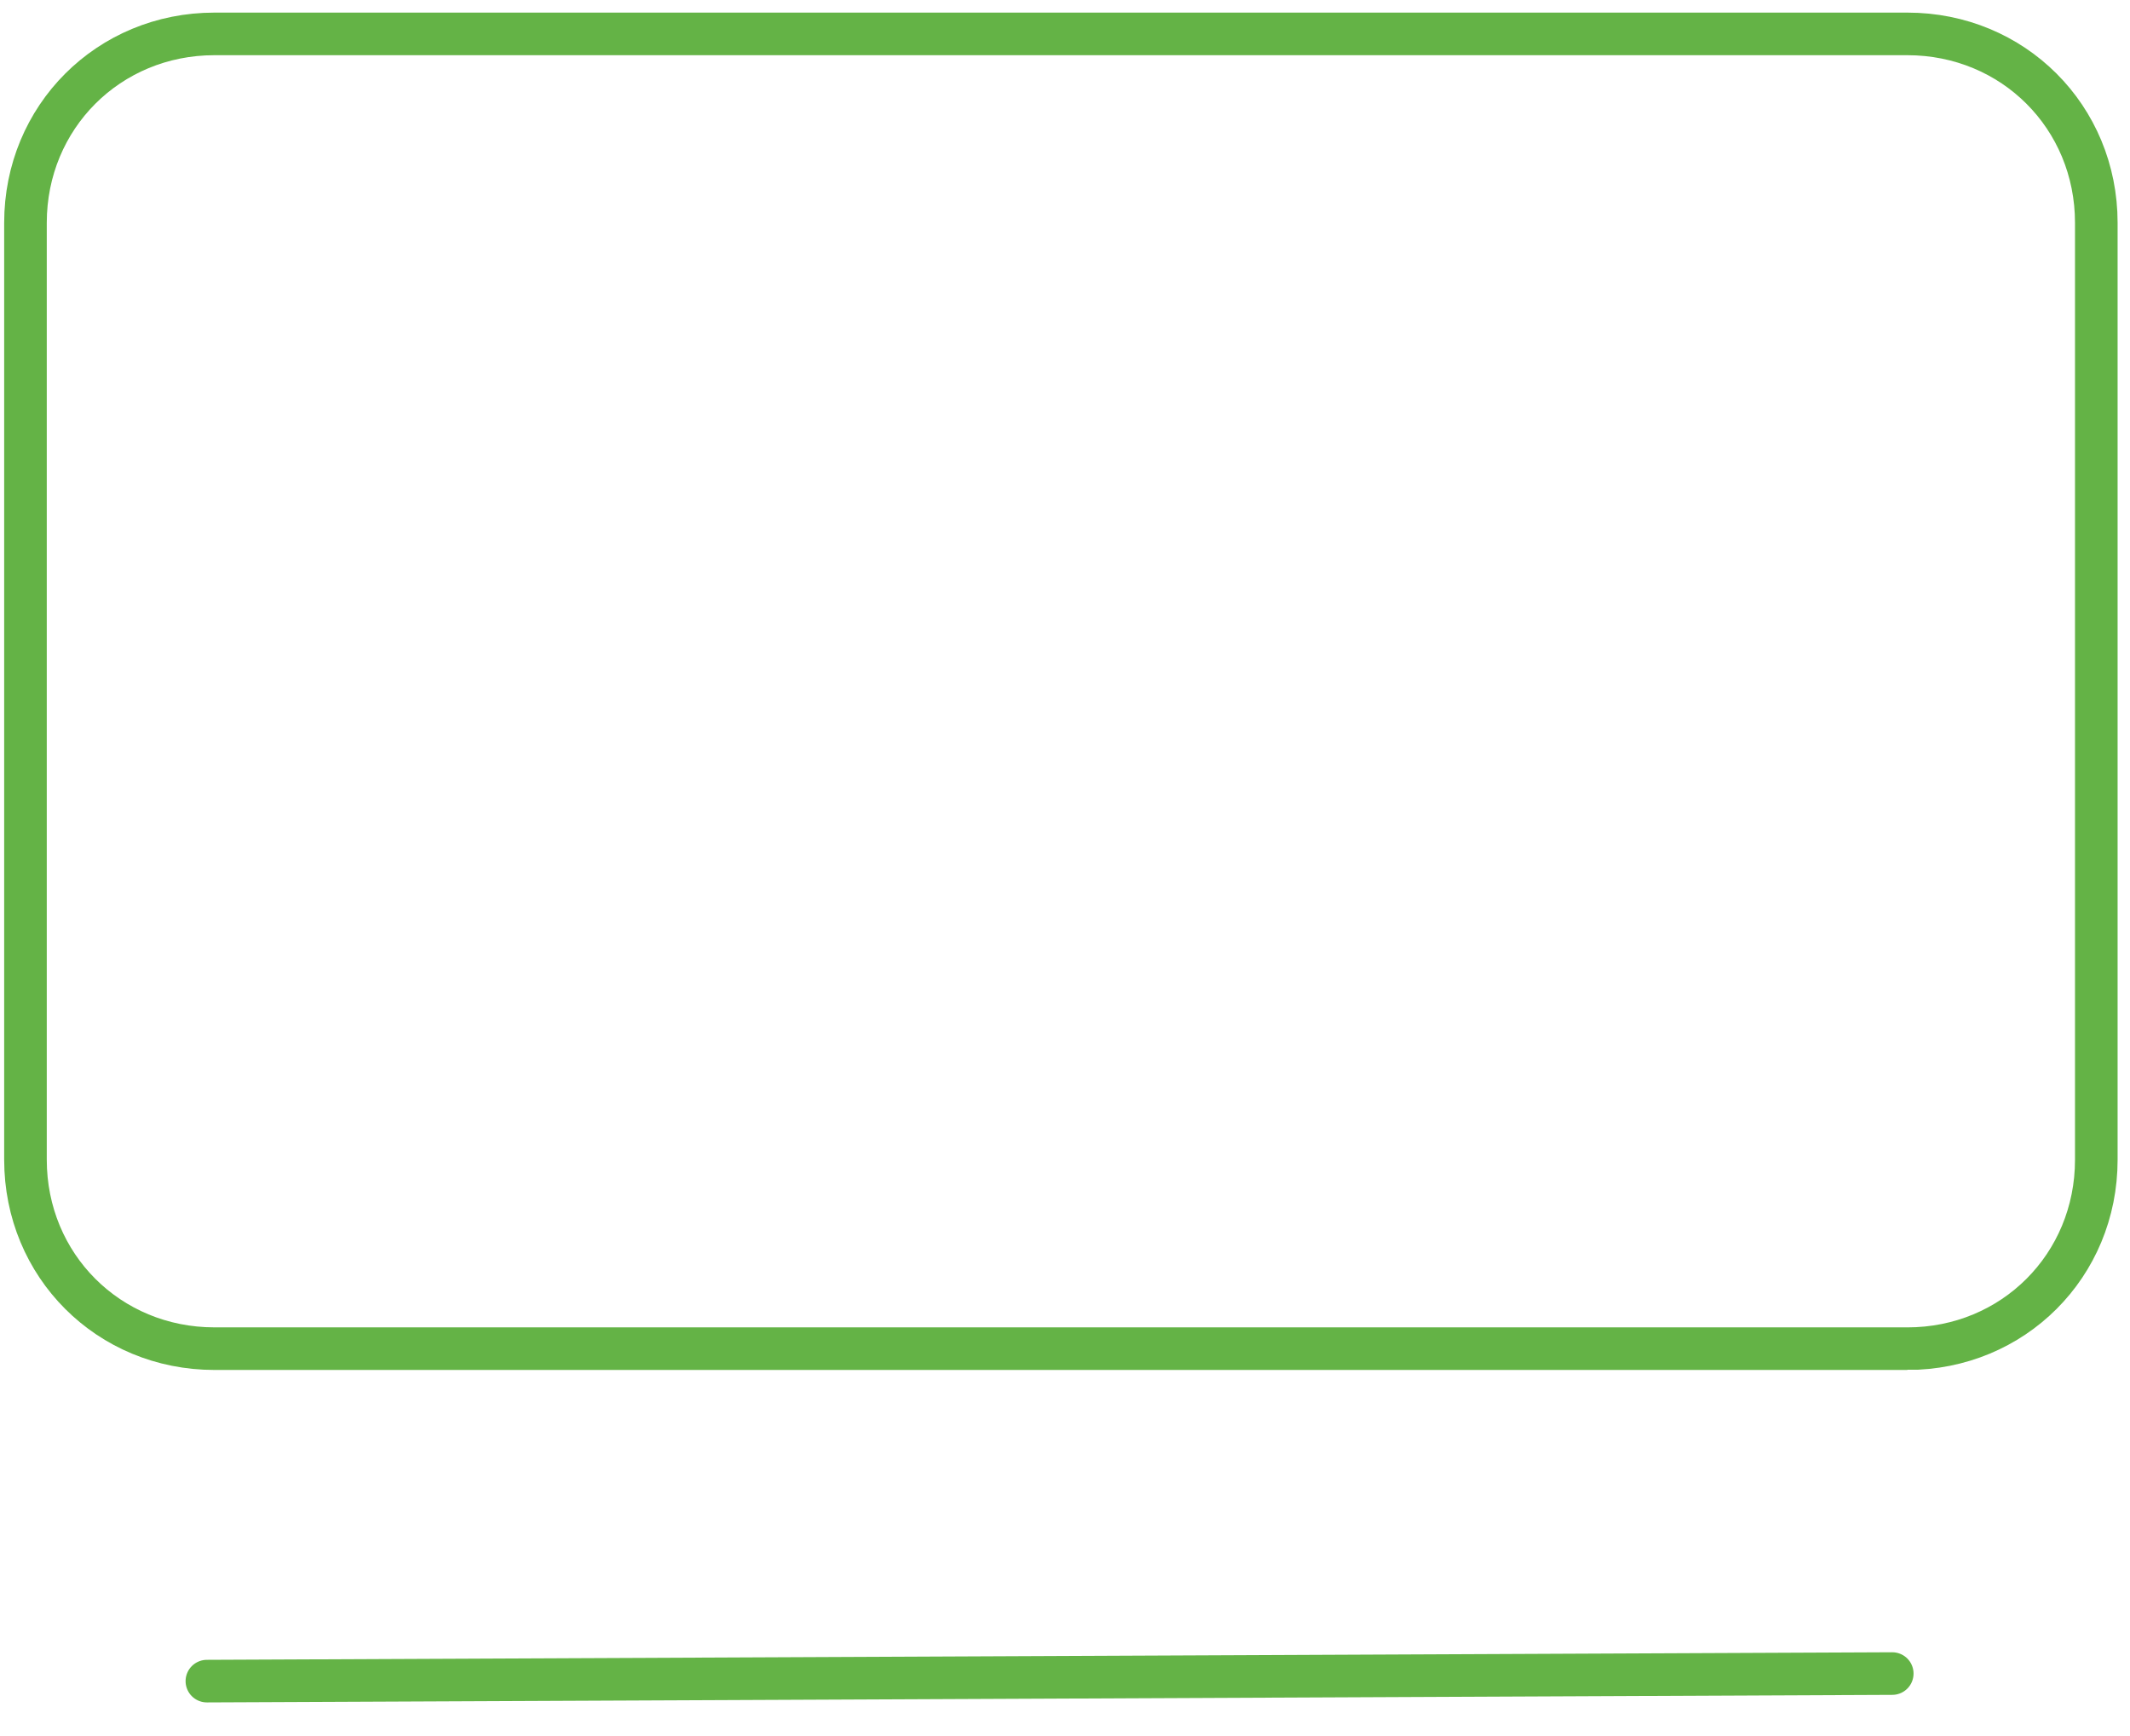
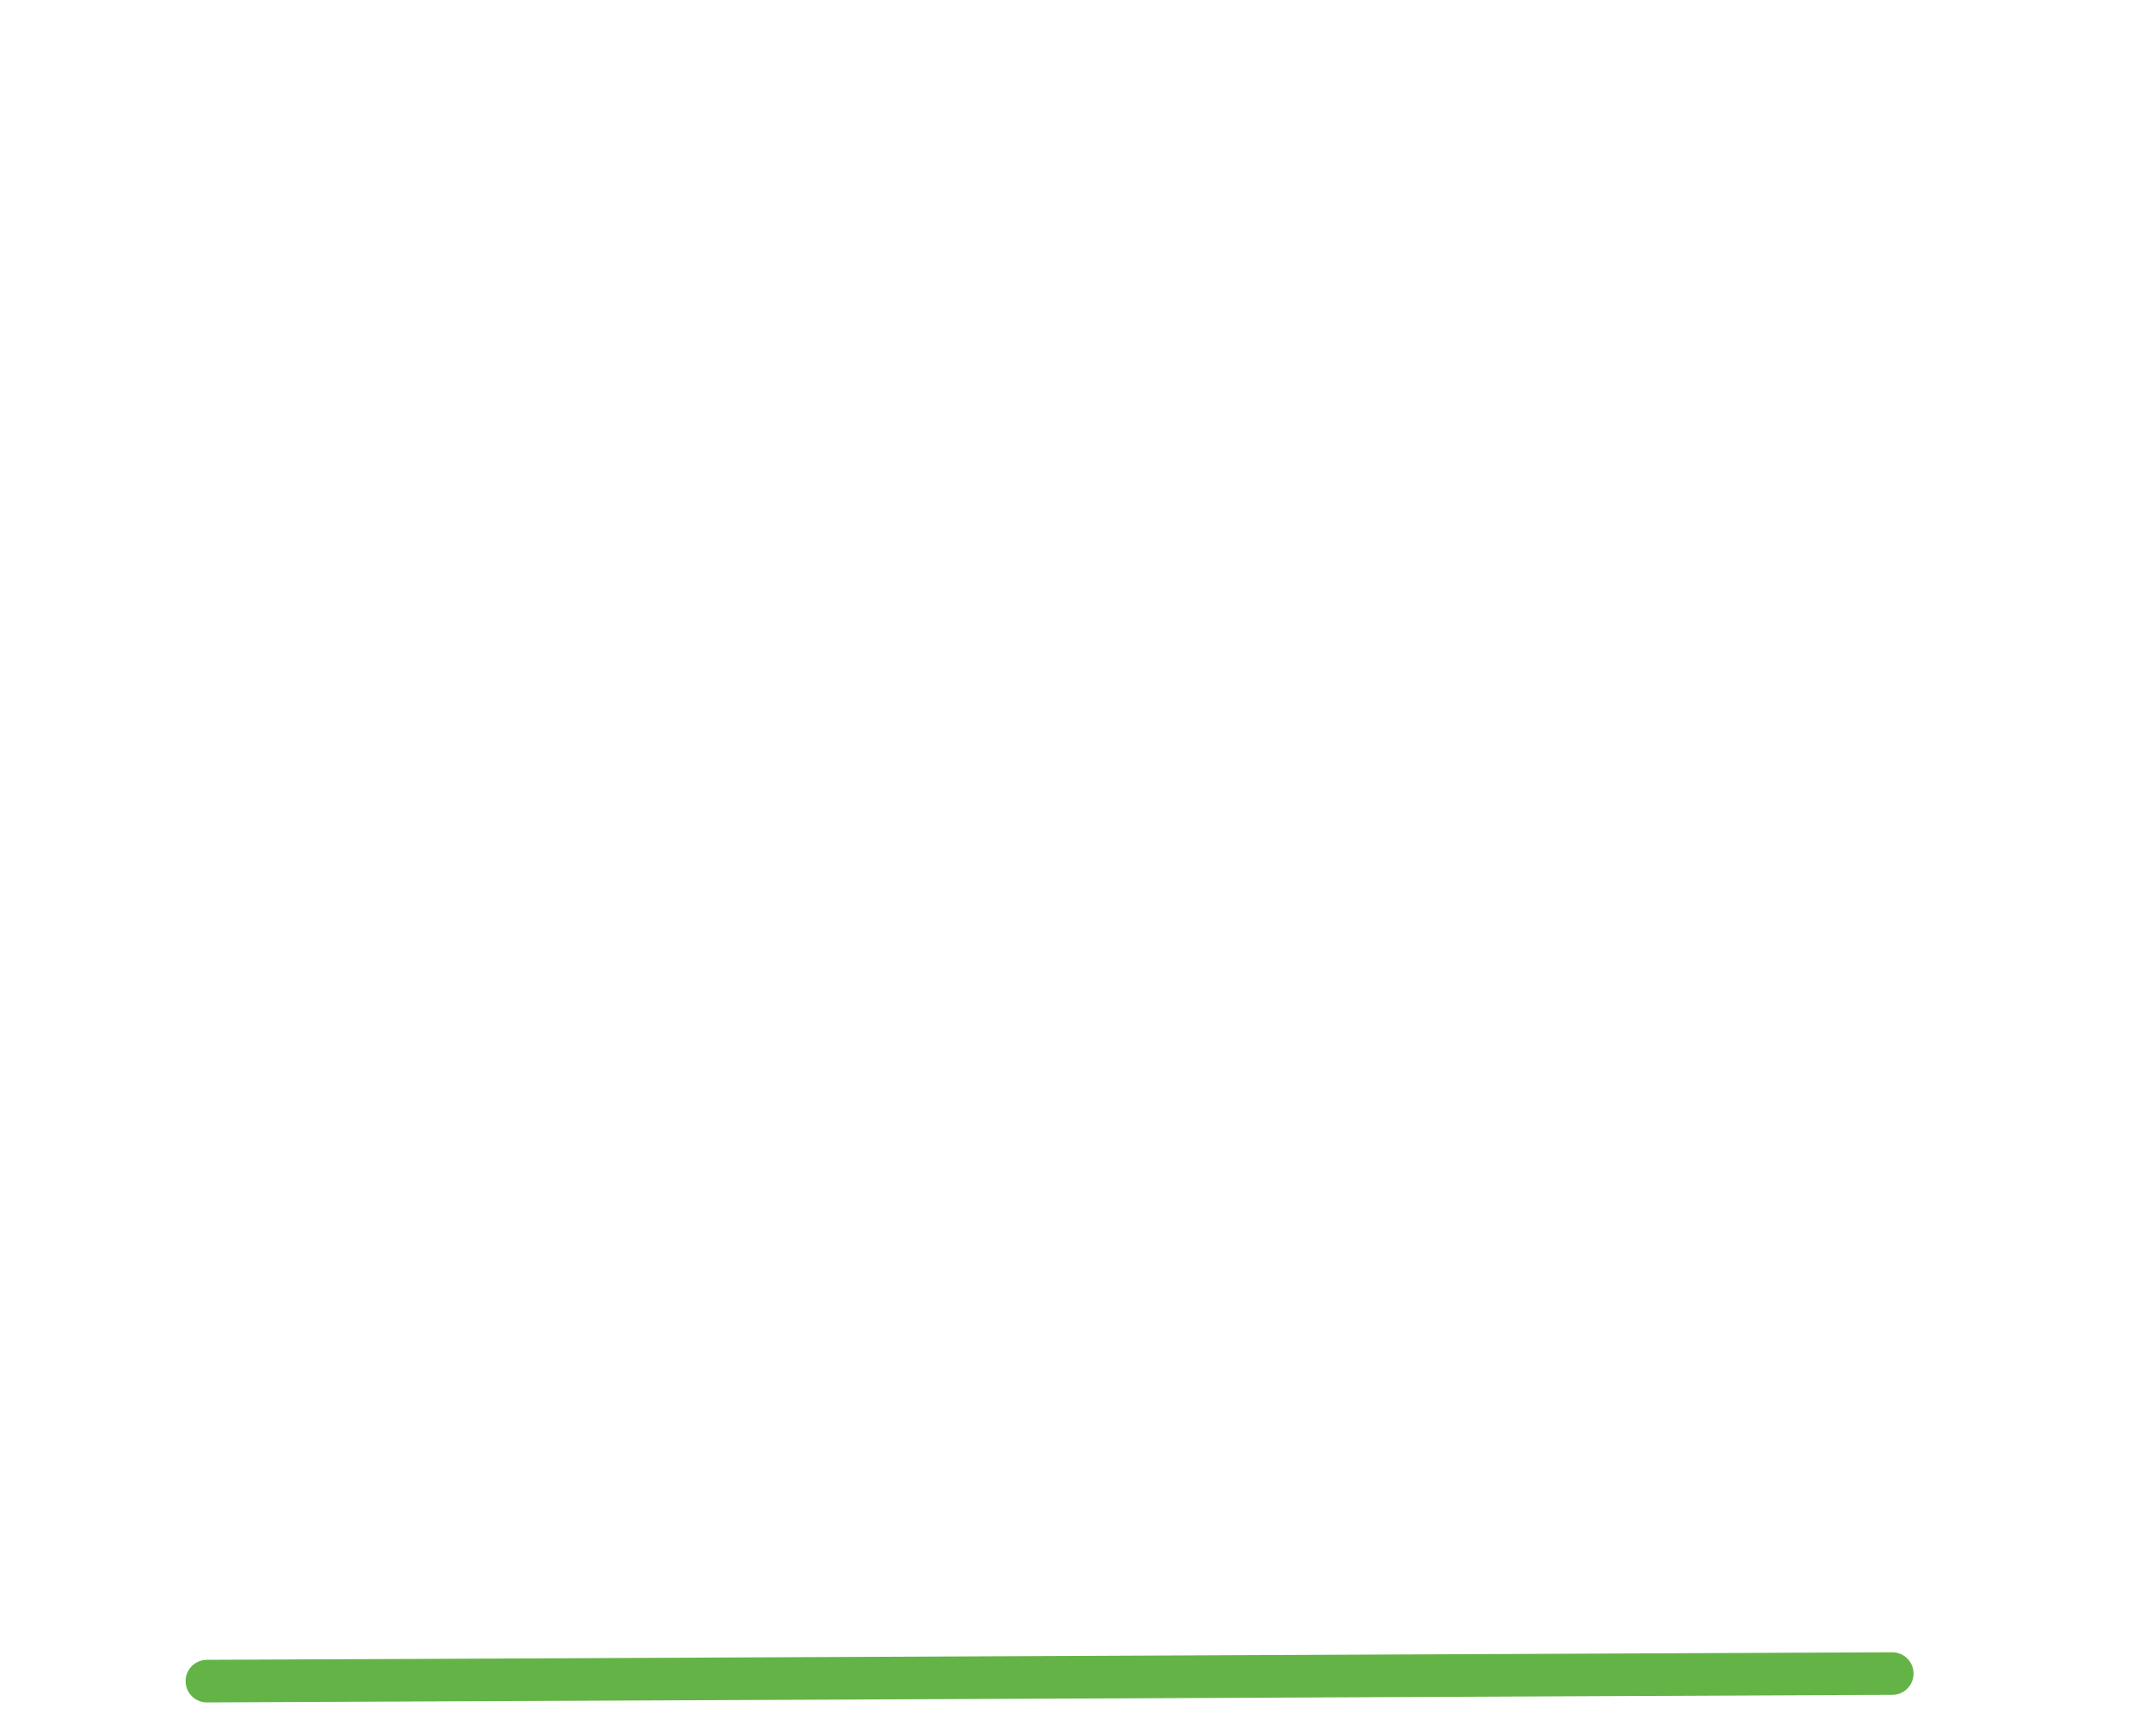
<svg xmlns="http://www.w3.org/2000/svg" id="Layer_1" data-name="Layer 1" version="1.1" viewBox="0 0 100 81.53">
  <defs>
    <style>
      .cls-1, .cls-2 {
        fill: none;
        stroke: #64b346;
        stroke-miterlimit: 10;
        stroke-width: 2px;
      }

      .cls-2 {
        stroke-linecap: round;
      }
    </style>
  </defs>
-   <path class="cls-1" d="M89.548,63.331H10.067c-4.968,0-8.871-3.903-8.871-8.871V10.462C1.197,5.495,5.1,1.592,10.067,1.592h79.48c4.968,0,8.871,3.903,8.871,8.871v43.998c0,4.968-3.903,8.871-8.871,8.871Z" />
  <line class="cls-2" x1="9.713" y1="78.943" x2="88.838" y2="78.588" />
</svg>